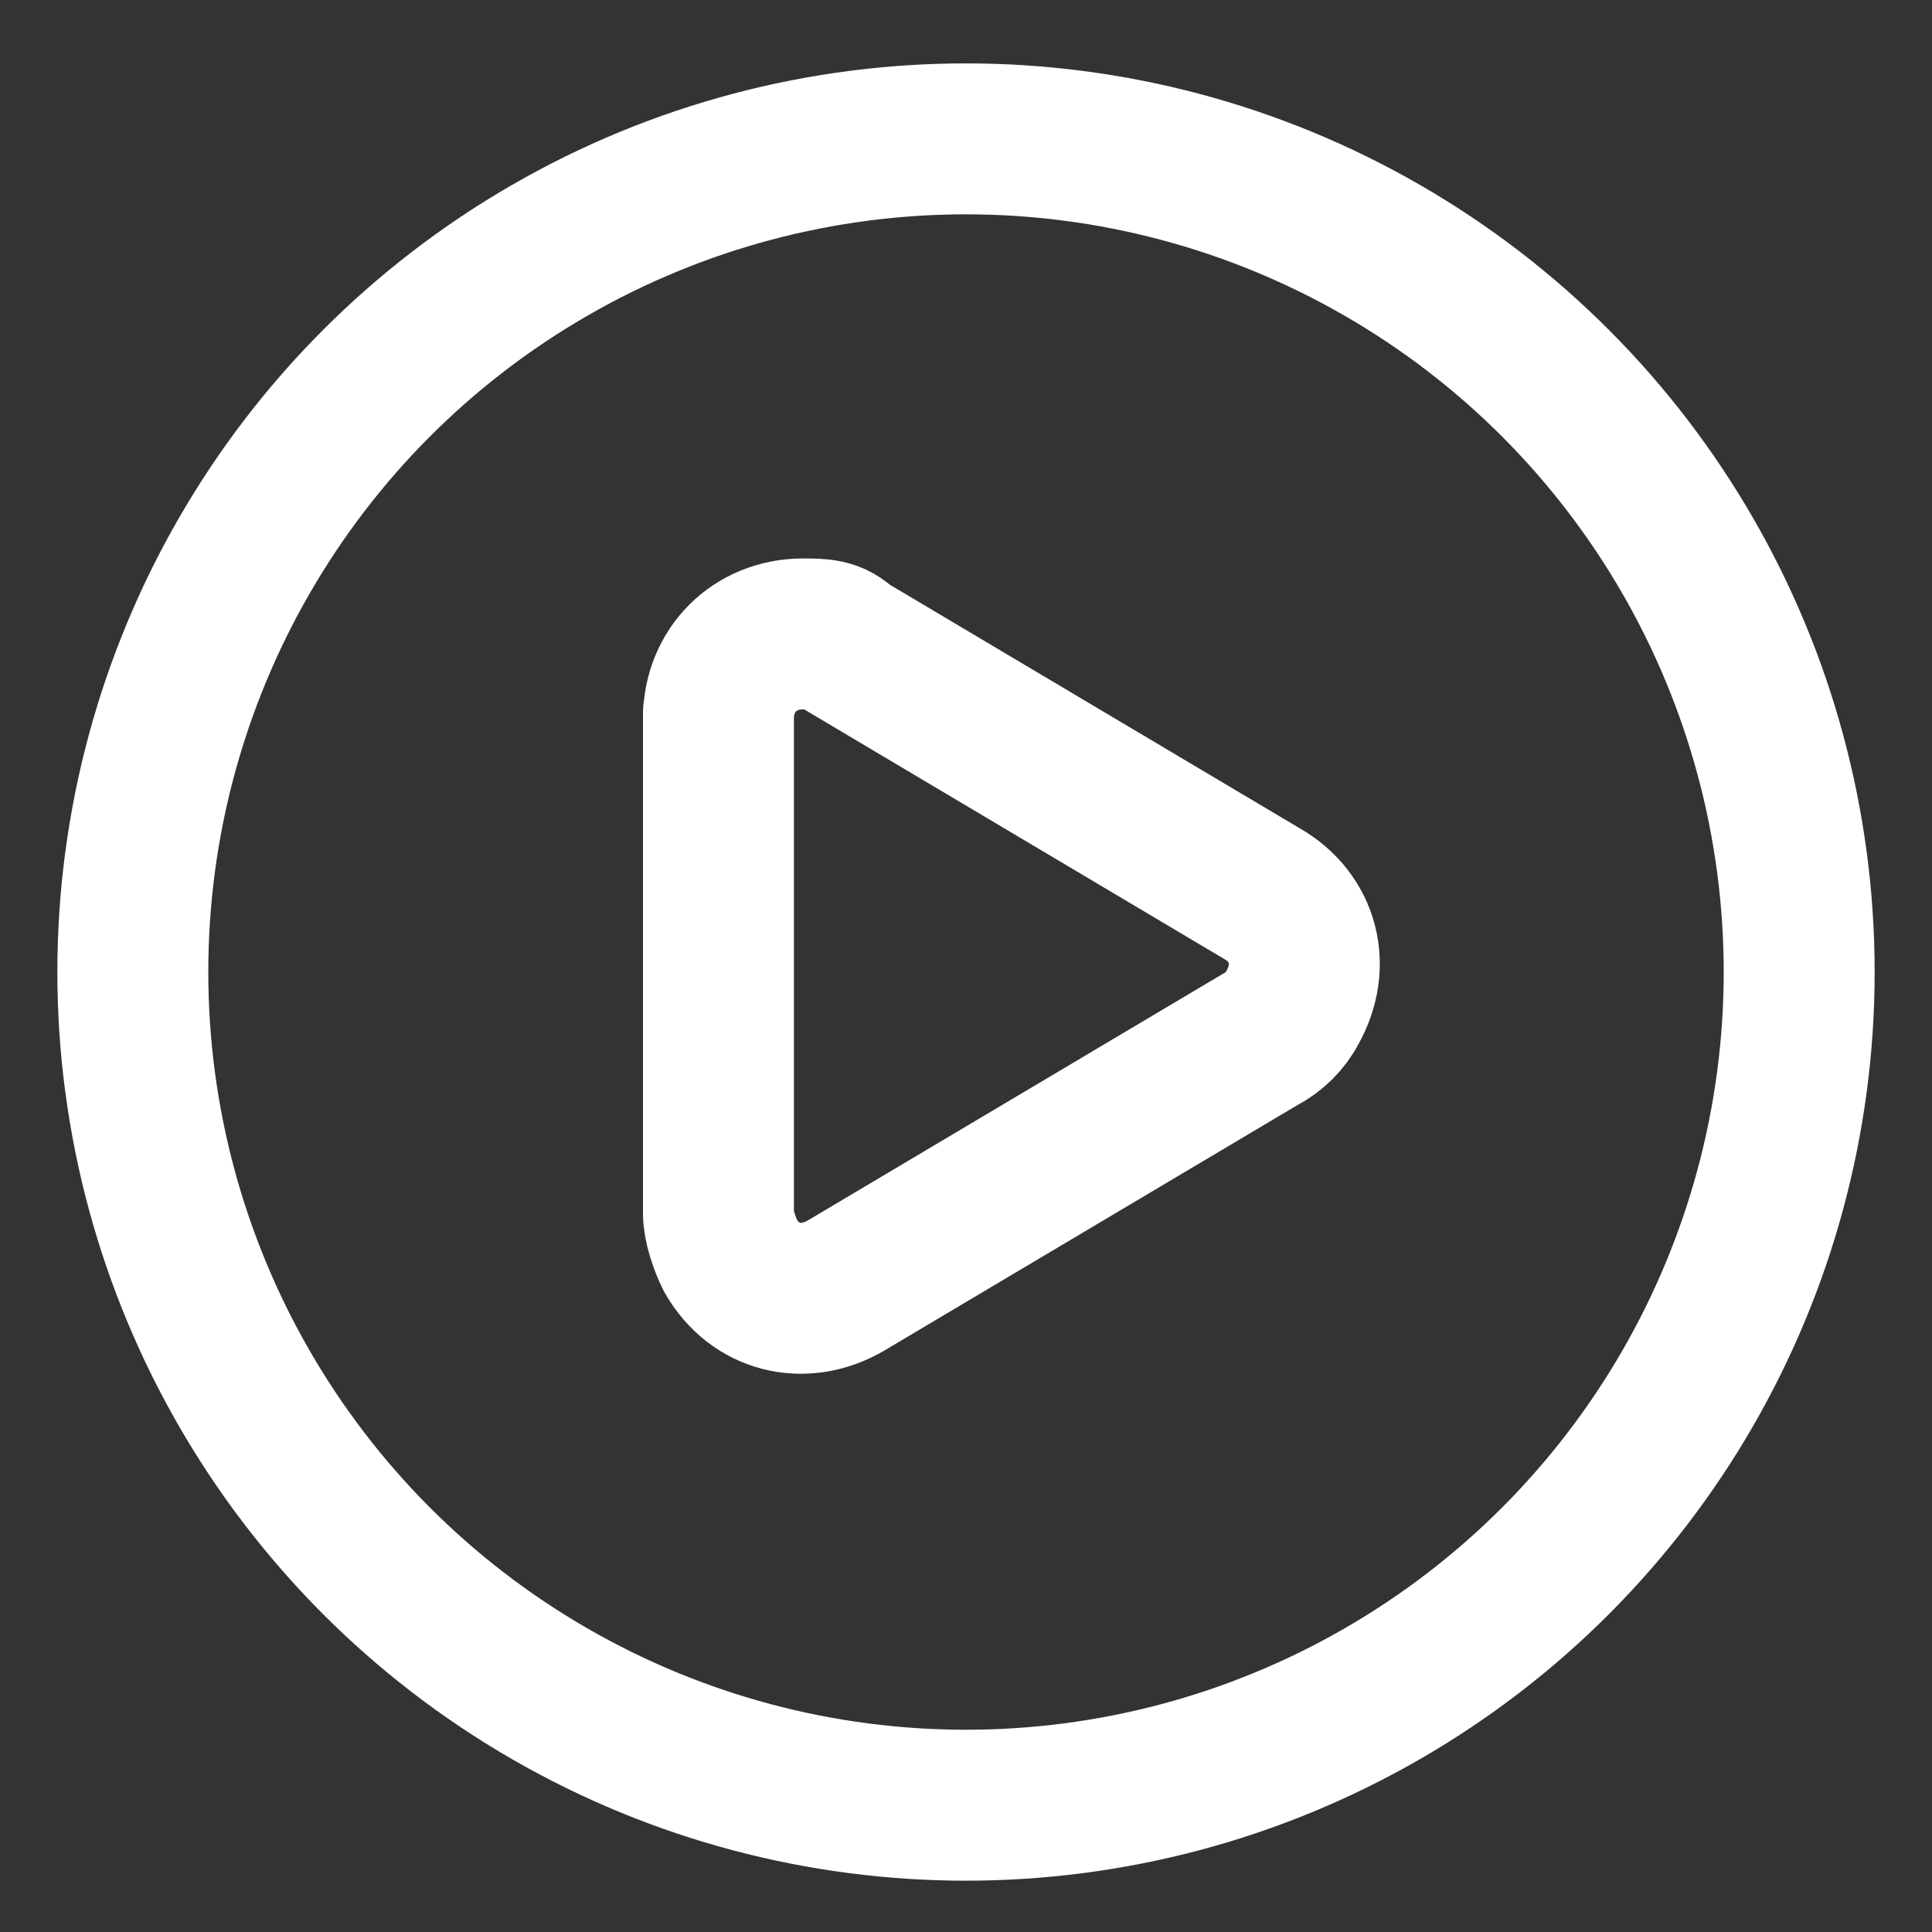
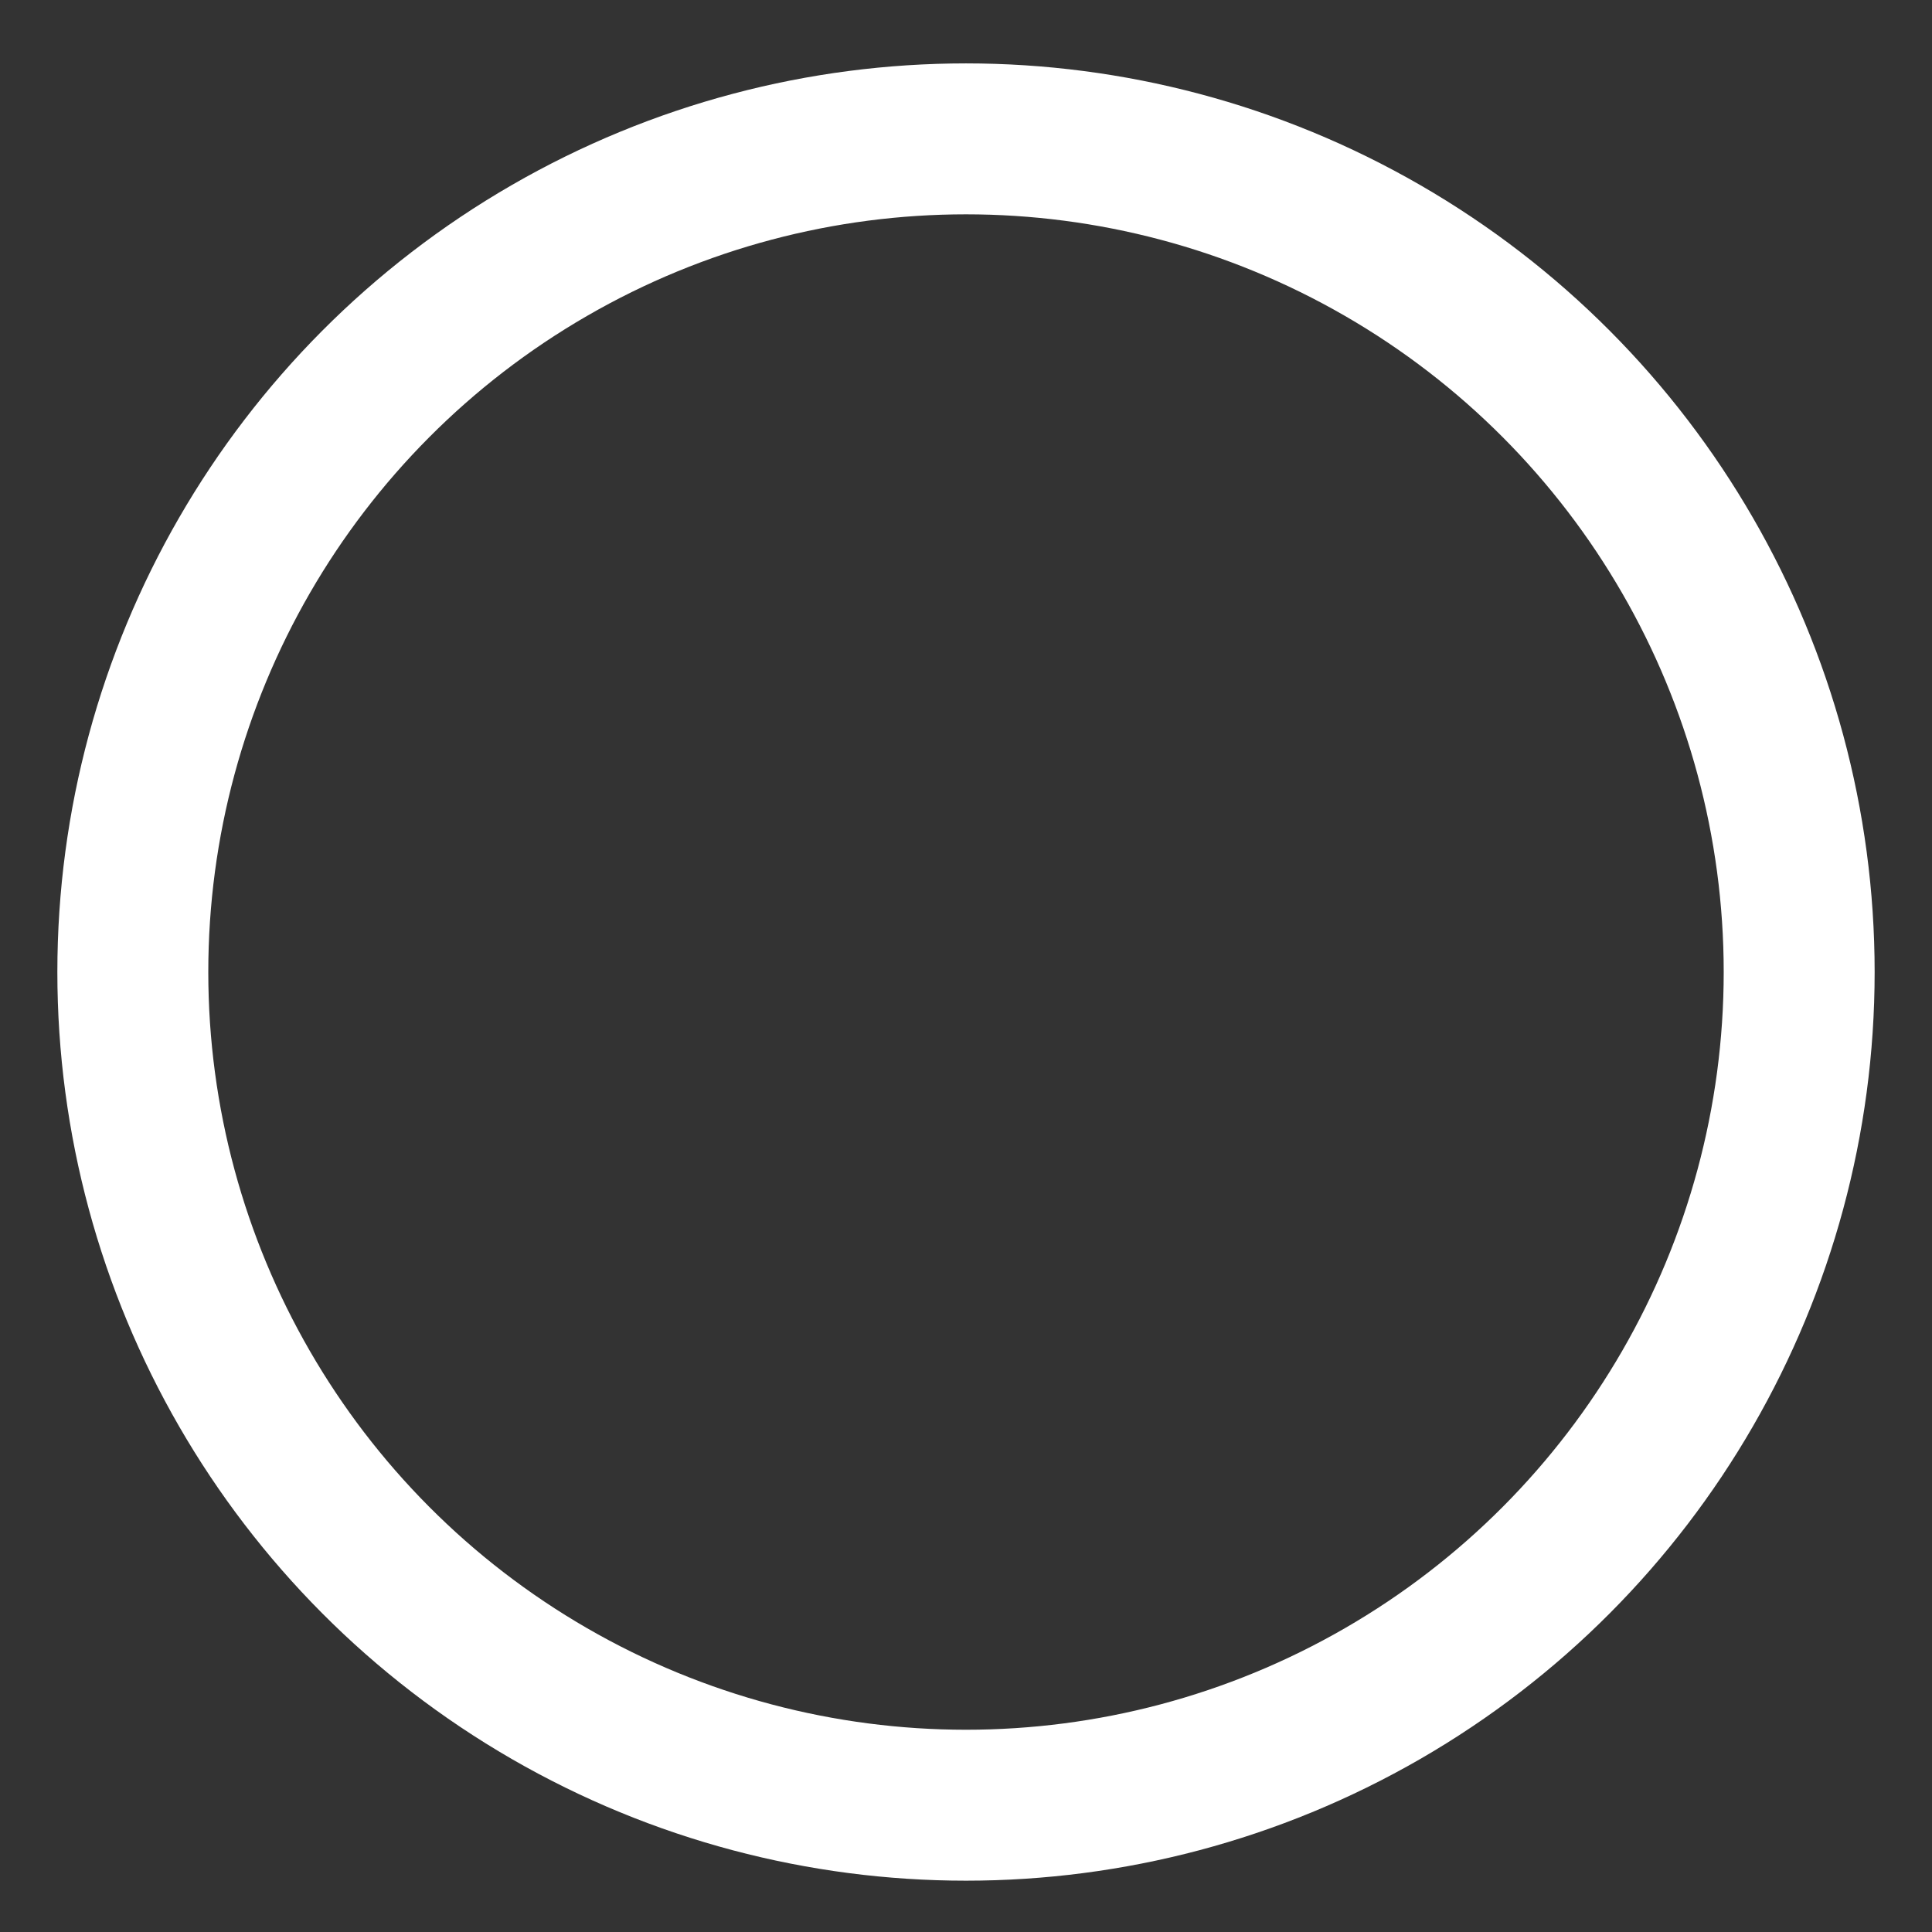
<svg xmlns="http://www.w3.org/2000/svg" id="Layer_1" version="1.1" viewBox="0 0 32 32">
  <rect x="0" y="0" width="32" height="32" fill="#333333" stroke="none" />
  <defs>
    <style>
      .st0 {
        fill: none;
        stroke: #fff;
        stroke-linecap: round;
        stroke-linejoin: round;
        stroke-width: 2.5px;
      }
    </style>
  </defs>
-   <path class="st0" d="M11.9,11.9c0-.8.6-1.4,1.4-1.4.3,0,.5,0,.7.2l6.9,4.1c.7.4.9,1.2.5,1.9-.1.2-.3.4-.5.5l-6.9,4.1c-.7.4-1.5.2-1.9-.5-.1-.2-.2-.5-.2-.7v-8.3Z" />
  <circle class="st0" cx="16" cy="16.1" r="13.8" />
</svg>